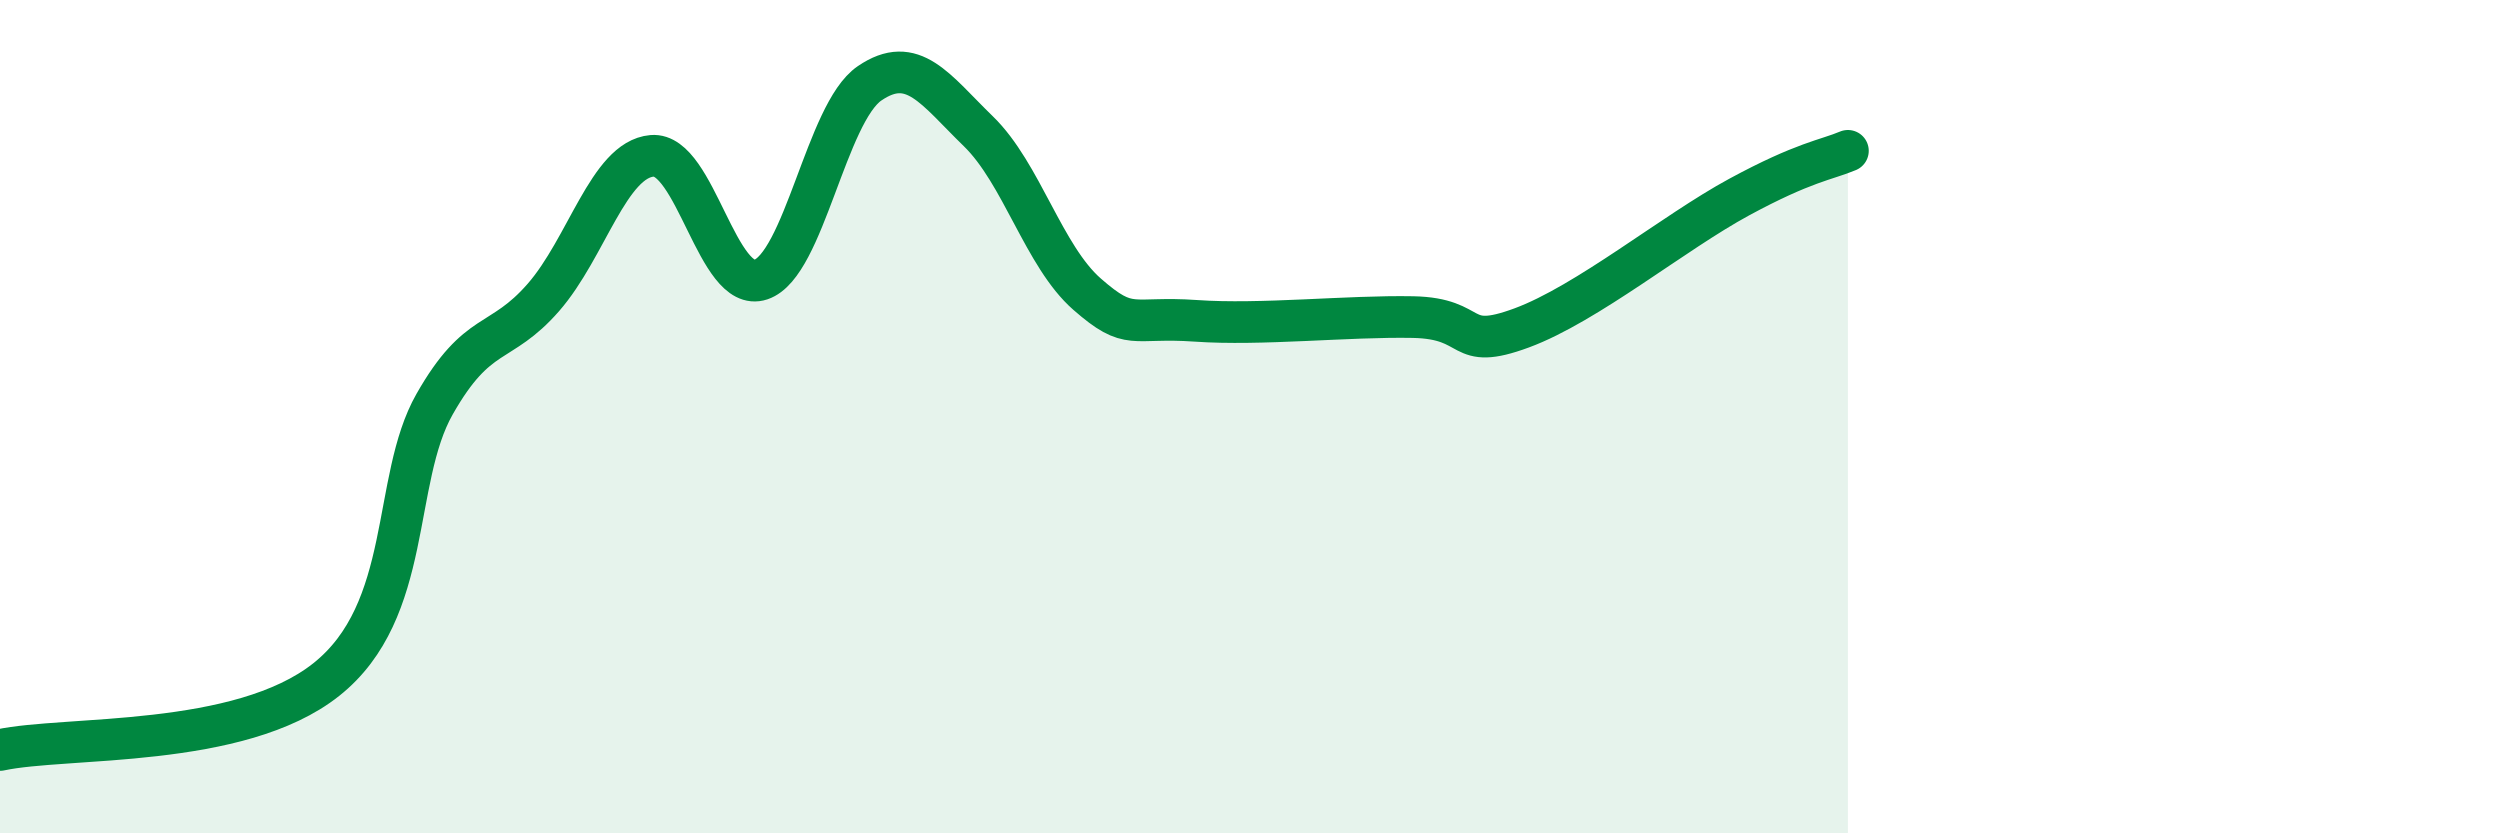
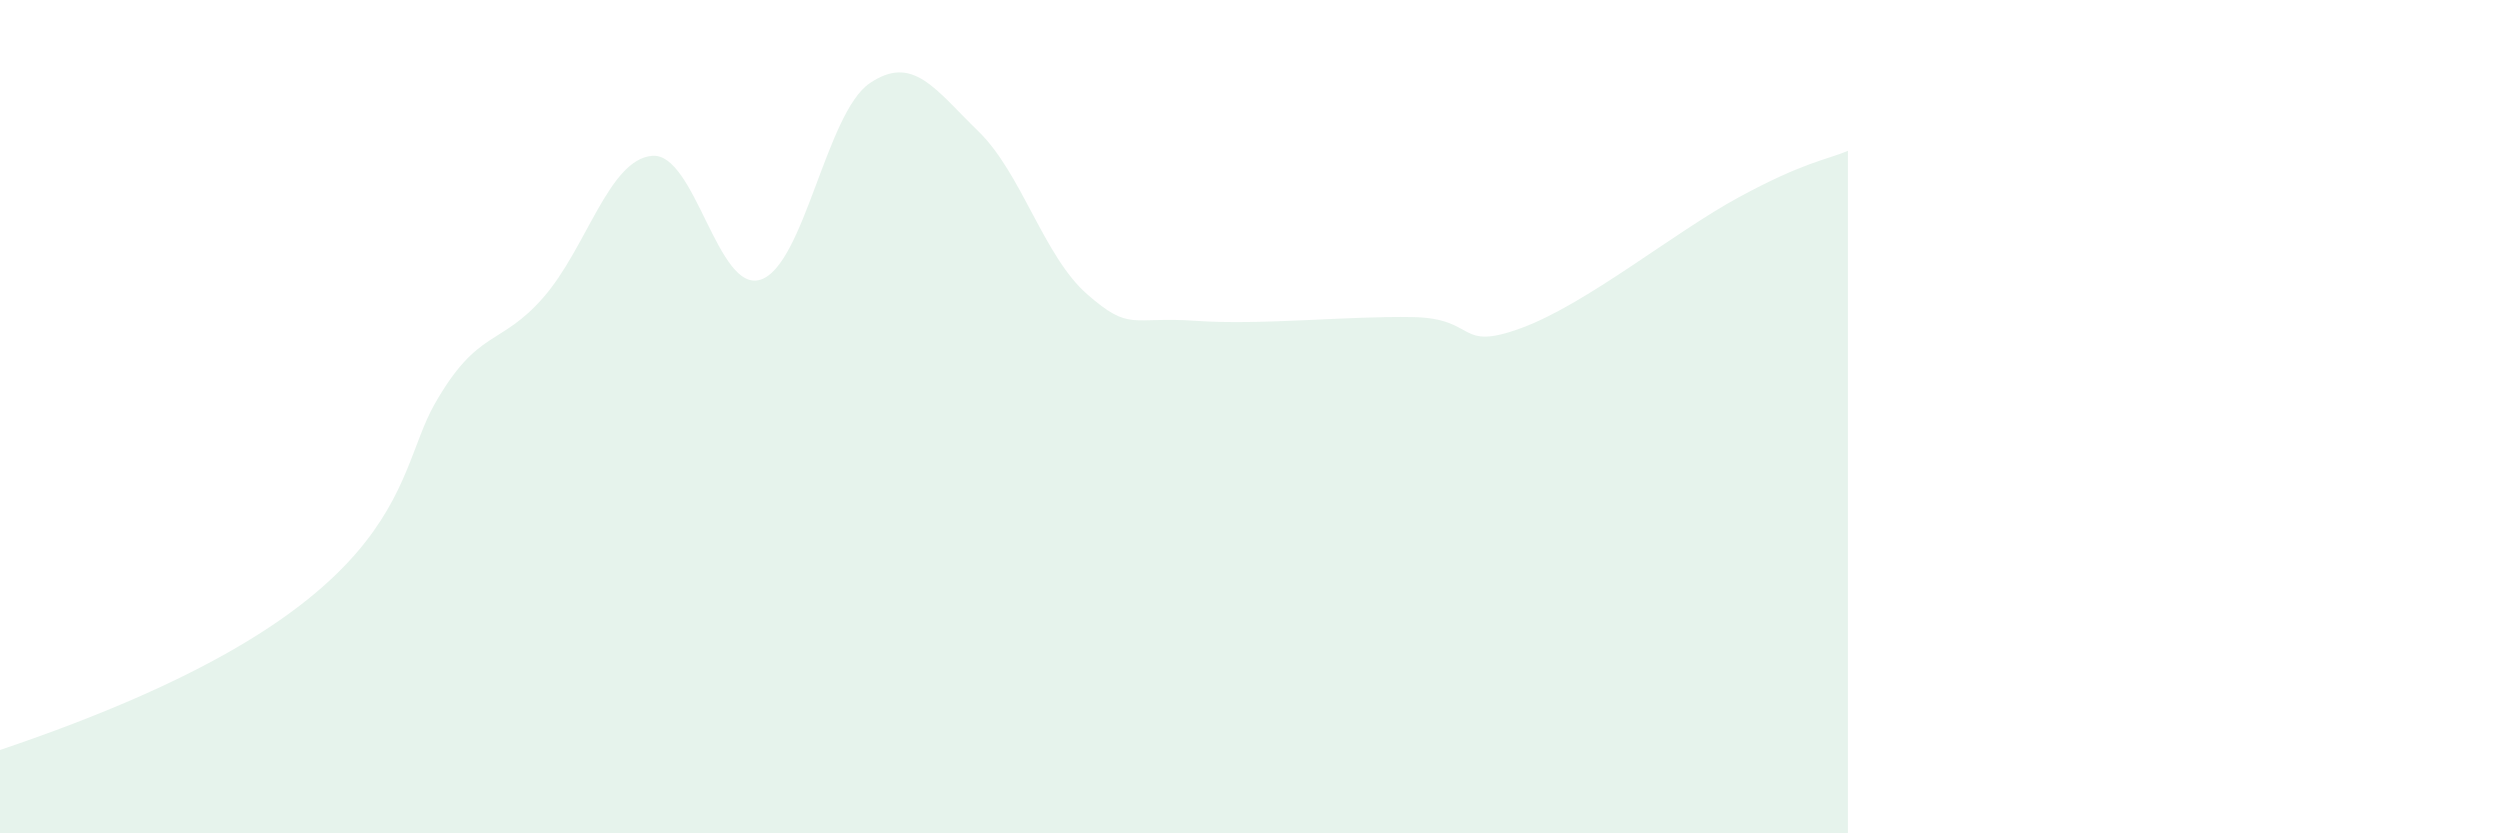
<svg xmlns="http://www.w3.org/2000/svg" width="60" height="20" viewBox="0 0 60 20">
-   <path d="M 0,18 C 1.57,17.66 5.74,17.97 7.83,16.31 C 9.92,14.65 9.39,11.53 10.43,9.7 C 11.47,7.87 12,8.33 13.04,7.14 C 14.08,5.95 14.61,3.83 15.65,3.74 C 16.69,3.65 17.22,7.06 18.26,6.71 C 19.3,6.36 19.83,2.71 20.87,2 C 21.91,1.29 22.44,2.14 23.48,3.15 C 24.52,4.16 25.05,6.15 26.09,7.06 C 27.13,7.97 27.14,7.59 28.7,7.7 C 30.26,7.81 32.35,7.58 33.91,7.61 C 35.47,7.64 34.95,8.45 36.52,7.87 C 38.09,7.29 40.17,5.58 41.74,4.73 C 43.31,3.88 43.83,3.84 44.35,3.62L44.35 20L0 20Z" fill="#008740" opacity="0.1" stroke-linecap="round" stroke-linejoin="round" />
-   <path d="M 0,18 C 1.57,17.66 5.74,17.97 7.83,16.31 C 9.92,14.65 9.39,11.53 10.43,9.7 C 11.47,7.87 12,8.33 13.04,7.14 C 14.08,5.95 14.61,3.83 15.65,3.74 C 16.69,3.65 17.22,7.06 18.26,6.71 C 19.3,6.36 19.83,2.71 20.87,2 C 21.91,1.29 22.44,2.14 23.48,3.15 C 24.52,4.16 25.05,6.15 26.09,7.06 C 27.13,7.97 27.14,7.59 28.7,7.7 C 30.26,7.81 32.35,7.58 33.91,7.61 C 35.47,7.64 34.95,8.45 36.52,7.87 C 38.09,7.29 40.17,5.58 41.74,4.73 C 43.31,3.88 43.83,3.84 44.35,3.62" stroke="#008740" stroke-width="1" fill="none" stroke-linecap="round" stroke-linejoin="round" />
+   <path d="M 0,18 C 9.92,14.65 9.39,11.53 10.43,9.7 C 11.47,7.87 12,8.33 13.04,7.14 C 14.08,5.95 14.61,3.83 15.65,3.74 C 16.69,3.65 17.22,7.06 18.26,6.71 C 19.3,6.36 19.83,2.71 20.87,2 C 21.91,1.29 22.44,2.14 23.48,3.15 C 24.52,4.16 25.05,6.15 26.09,7.06 C 27.13,7.97 27.14,7.59 28.7,7.7 C 30.26,7.81 32.35,7.58 33.91,7.61 C 35.47,7.64 34.95,8.45 36.52,7.87 C 38.09,7.29 40.17,5.58 41.74,4.73 C 43.31,3.88 43.83,3.84 44.35,3.62L44.35 20L0 20Z" fill="#008740" opacity="0.1" stroke-linecap="round" stroke-linejoin="round" />
</svg>